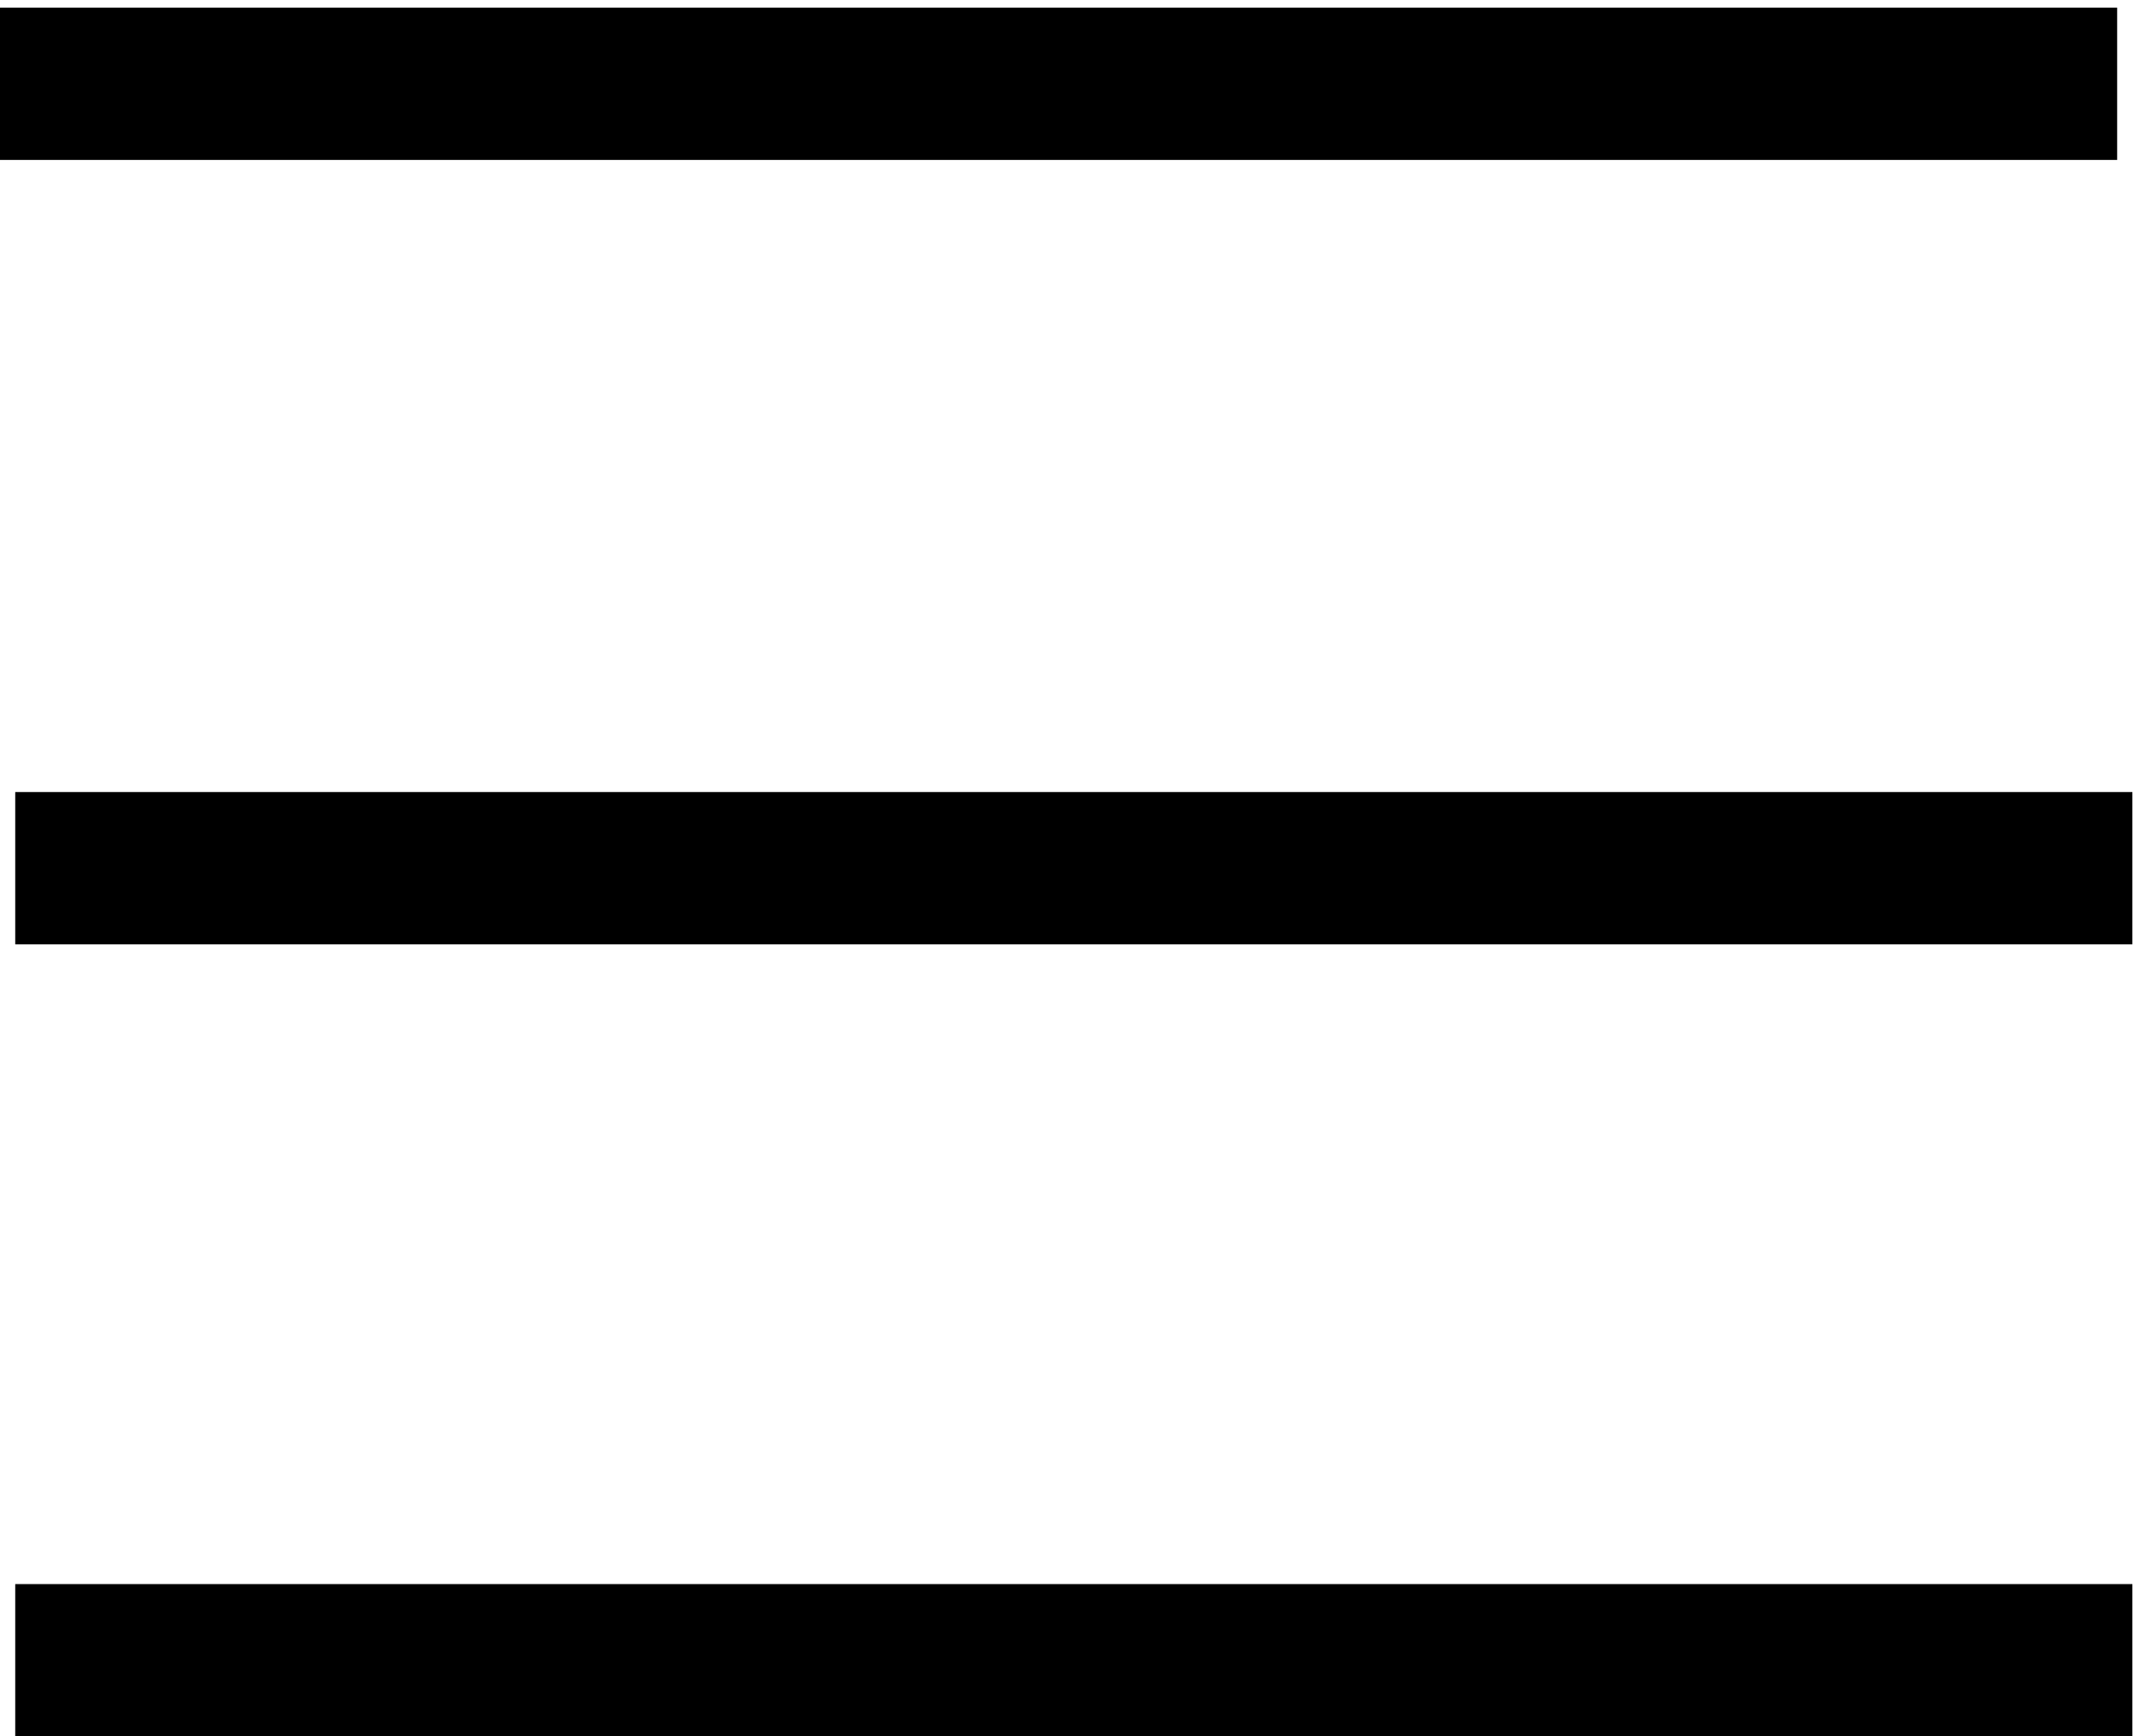
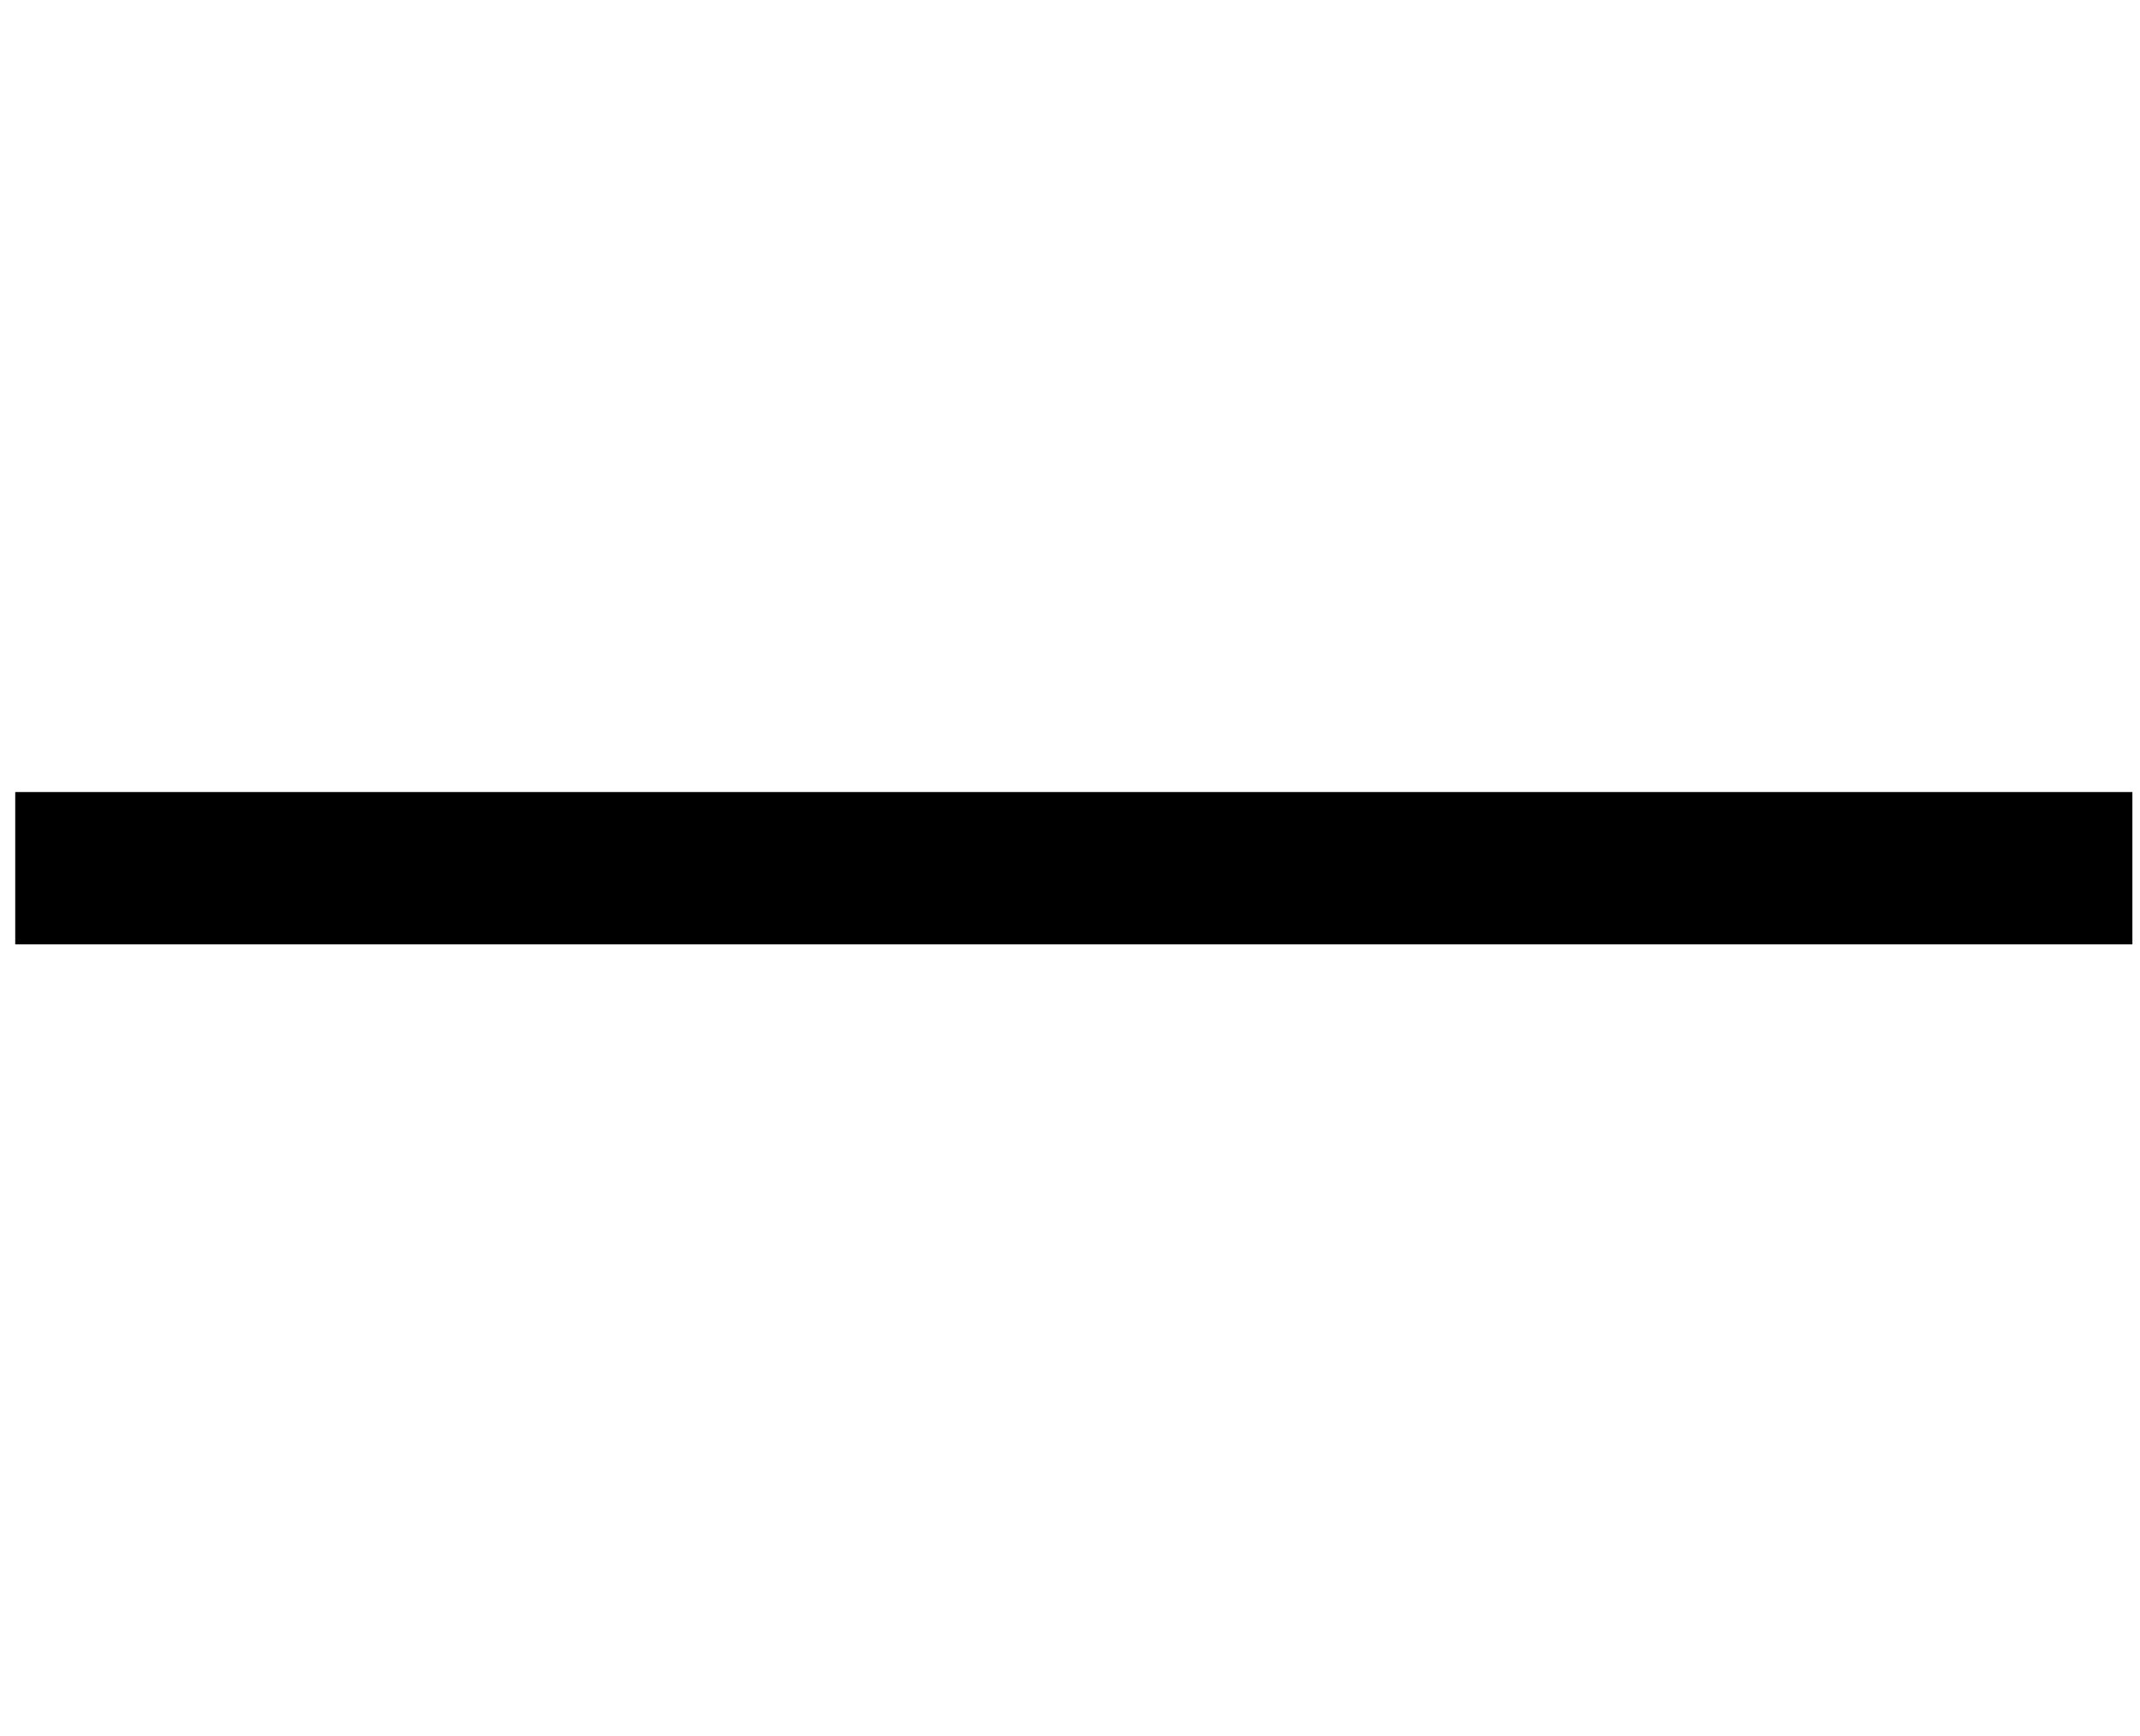
<svg xmlns="http://www.w3.org/2000/svg" version="1.0" width="281pt" height="228pt" viewBox="0 0 281 228" preserveAspectRatio="xMidYMid meet">
  <g transform="translate(0,228) scale(0.1,-0.1)" fill="#000000" stroke="none">
-     <path d="M0 2170 l0 -100 1390 0 1390 0 0 100 0 100 -1390 0 -1390 0 0 -100z" />
    <path d="M20 1140 l0 -100 1390 0 1390 0 0 100 0 100 -1390 0 -1390 0 0 -100z" />
-     <path d="M20 100 l0 -100 1390 0 1390 0 0 100 0 100 -1390 0 -1390 0 0 -100z" />
  </g>
</svg>